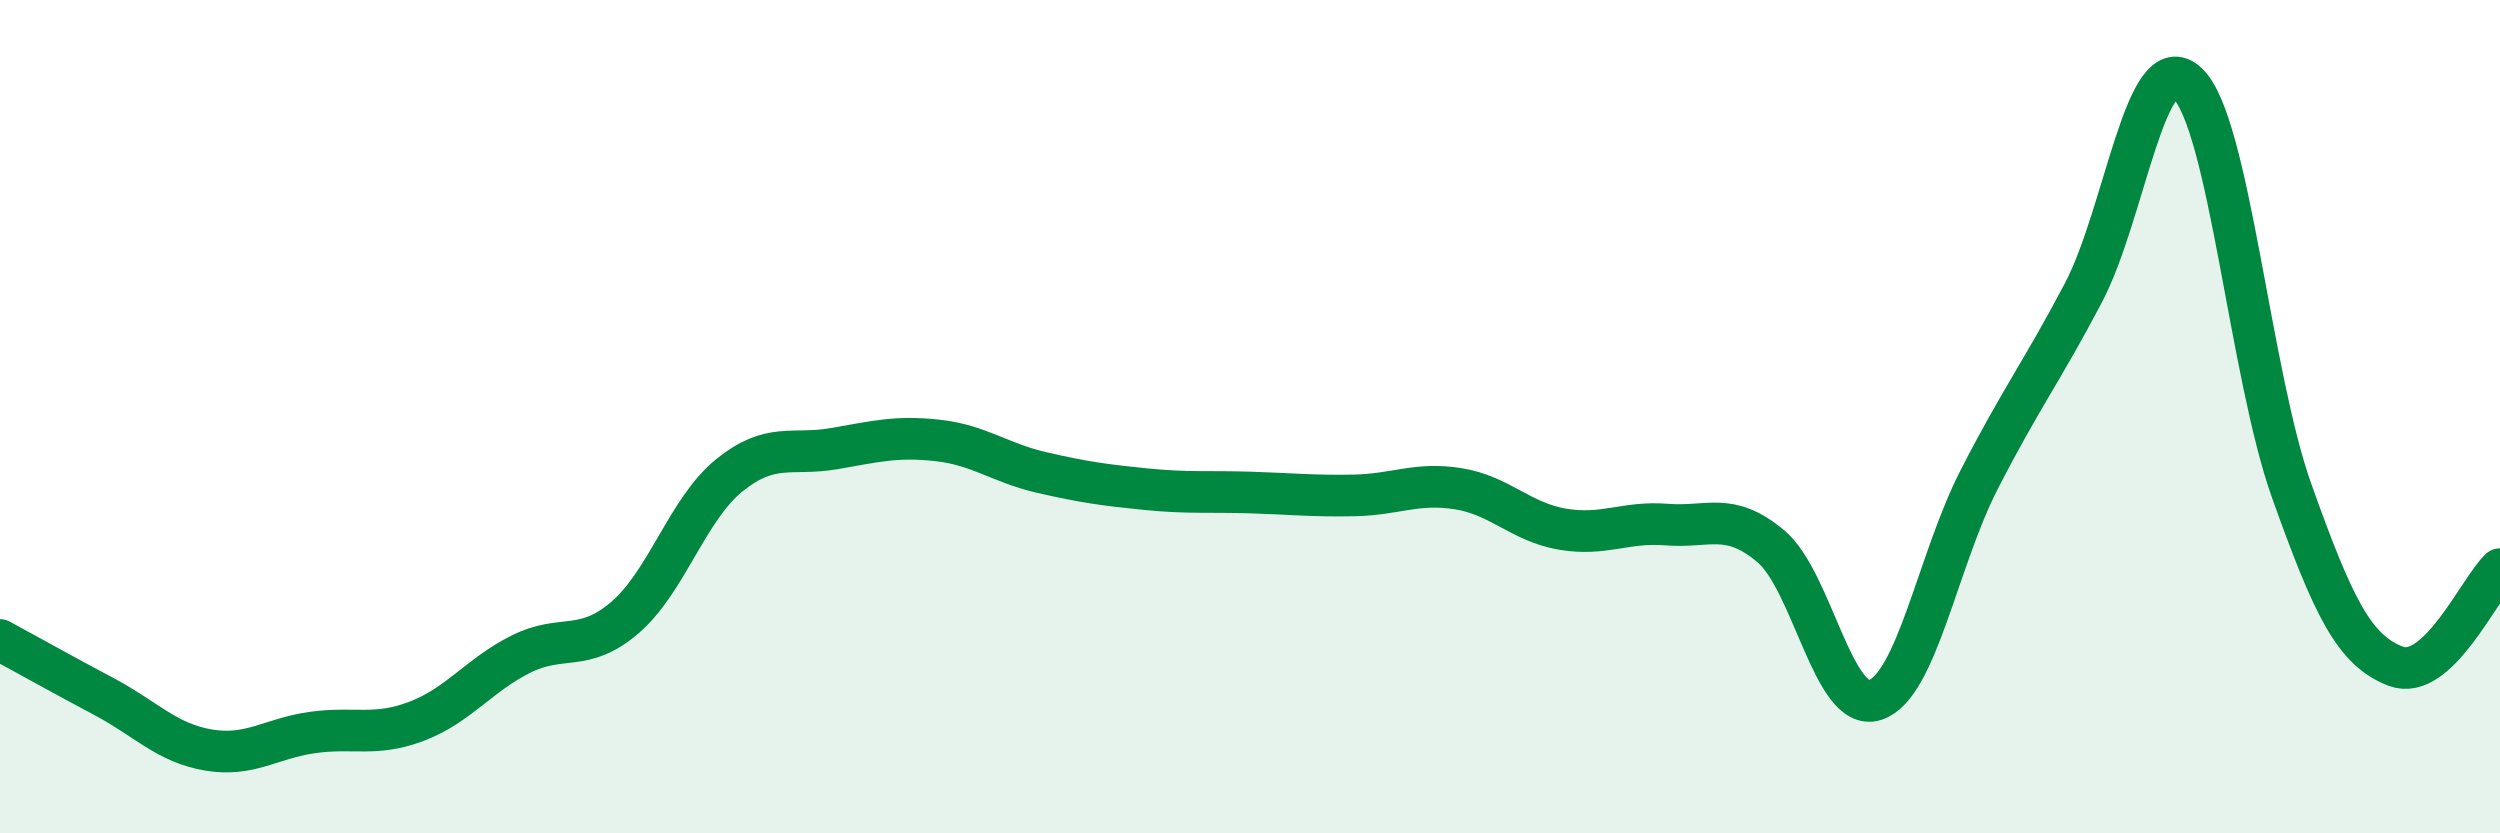
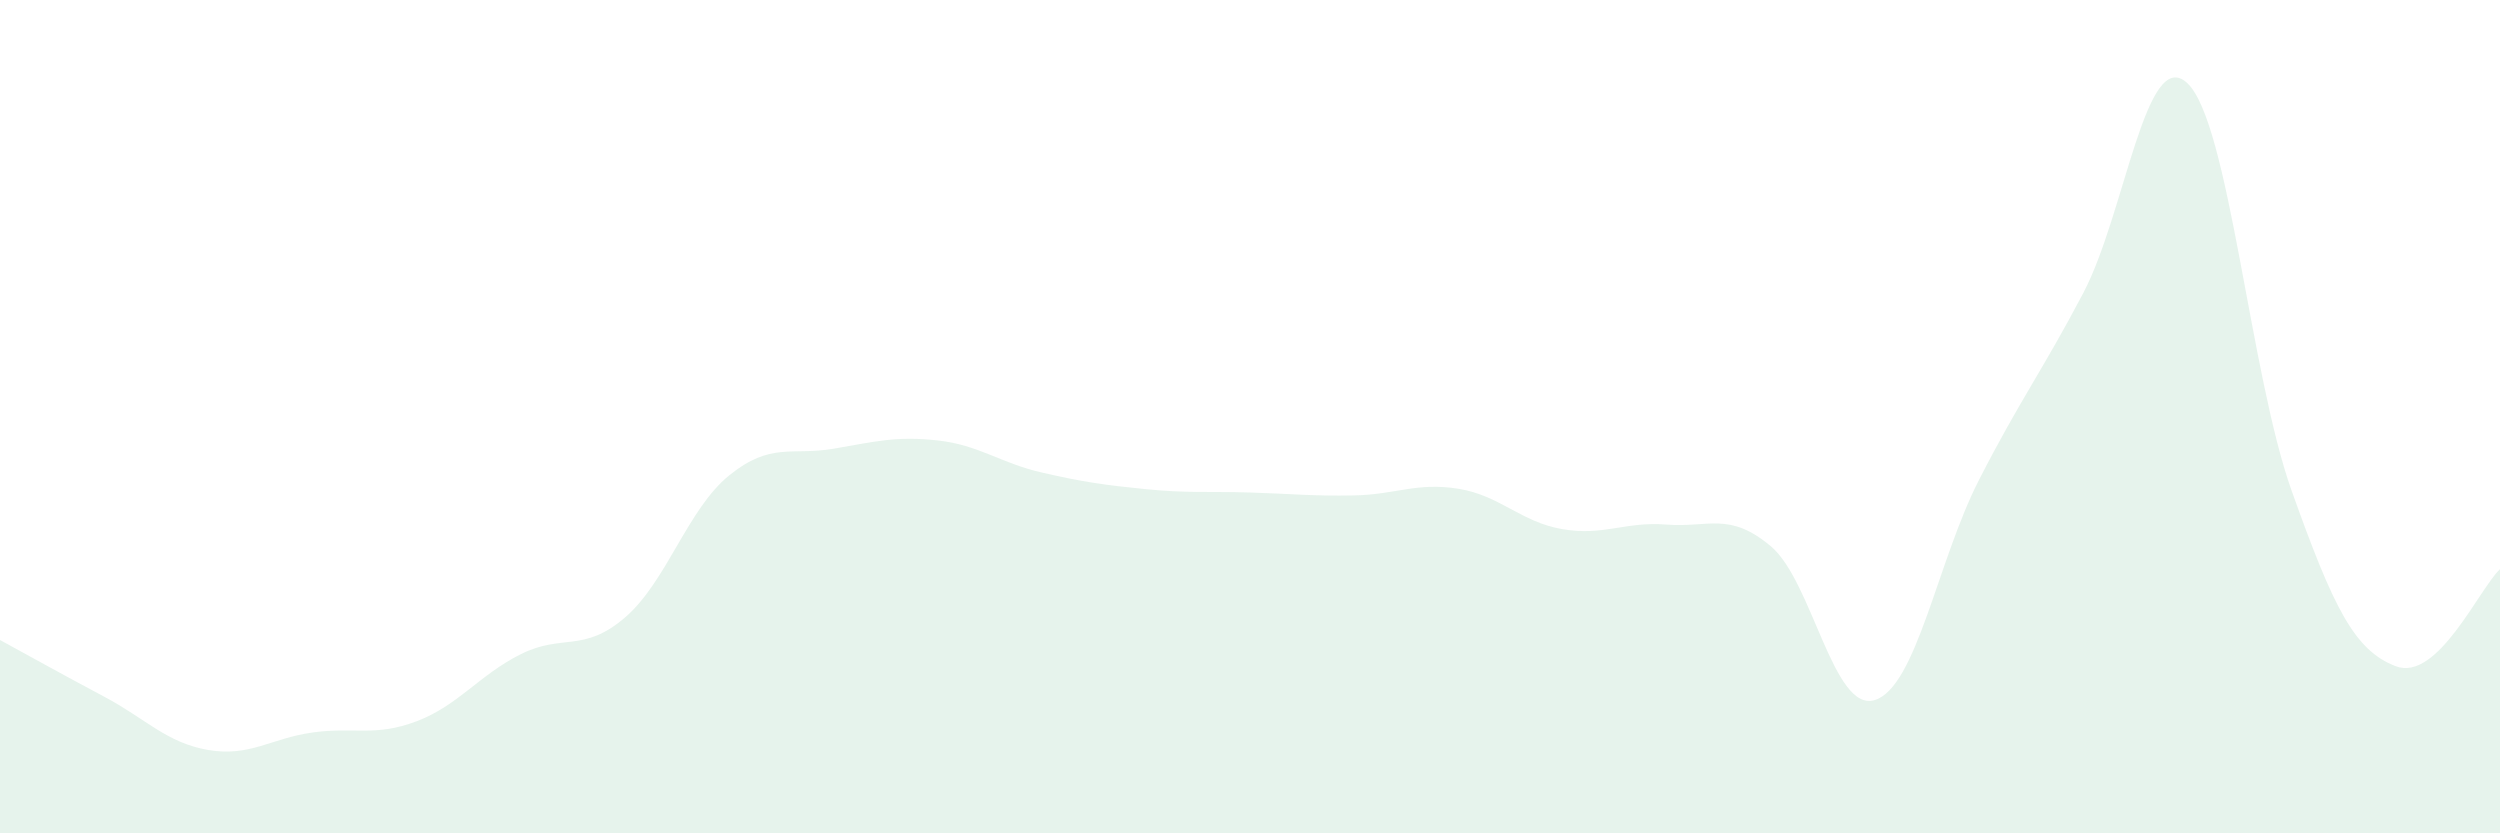
<svg xmlns="http://www.w3.org/2000/svg" width="60" height="20" viewBox="0 0 60 20">
  <path d="M 0,15.36 C 0.5,15.63 1.5,16.19 2.5,16.72 C 3.5,17.25 4,17.83 5,18 C 6,18.17 6.5,17.72 7.5,17.58 C 8.5,17.44 9,17.69 10,17.31 C 11,16.93 11.5,16.2 12.5,15.7 C 13.5,15.2 14,15.68 15,14.82 C 16,13.96 16.5,12.22 17.5,11.41 C 18.5,10.6 19,10.94 20,10.77 C 21,10.6 21.5,10.46 22.5,10.57 C 23.5,10.68 24,11.11 25,11.34 C 26,11.57 26.5,11.64 27.5,11.74 C 28.5,11.84 29,11.79 30,11.82 C 31,11.85 31.5,11.91 32.5,11.89 C 33.5,11.87 34,11.57 35,11.73 C 36,11.89 36.5,12.53 37.5,12.7 C 38.5,12.87 39,12.51 40,12.59 C 41,12.67 41.5,12.27 42.5,13.11 C 43.5,13.95 44,17.12 45,16.8 C 46,16.48 46.5,13.46 47.5,11.51 C 48.5,9.56 49,8.93 50,7.03 C 51,5.13 51.5,1.05 52.5,2 C 53.5,2.95 54,8.98 55,11.78 C 56,14.58 56.5,15.61 57.5,15.99 C 58.5,16.37 59.5,14.13 60,13.66L60 20L0 20Z" fill="#008740" opacity="0.1" stroke-linecap="round" stroke-linejoin="round" />
-   <path d="M 0,15.36 C 0.5,15.63 1.5,16.19 2.5,16.72 C 3.5,17.25 4,17.83 5,18 C 6,18.17 6.5,17.72 7.5,17.58 C 8.5,17.44 9,17.69 10,17.31 C 11,16.93 11.5,16.2 12.5,15.7 C 13.5,15.2 14,15.68 15,14.82 C 16,13.96 16.5,12.22 17.5,11.41 C 18.5,10.6 19,10.94 20,10.77 C 21,10.6 21.5,10.46 22.5,10.57 C 23.5,10.68 24,11.11 25,11.34 C 26,11.57 26.5,11.64 27.5,11.74 C 28.5,11.84 29,11.79 30,11.82 C 31,11.85 31.5,11.91 32.5,11.89 C 33.5,11.87 34,11.57 35,11.73 C 36,11.89 36.5,12.53 37.5,12.7 C 38.5,12.87 39,12.51 40,12.59 C 41,12.67 41.5,12.27 42.5,13.11 C 43.5,13.95 44,17.12 45,16.8 C 46,16.48 46.5,13.46 47.5,11.51 C 48.5,9.56 49,8.93 50,7.03 C 51,5.13 51.5,1.05 52.5,2 C 53.5,2.95 54,8.98 55,11.78 C 56,14.58 56.5,15.61 57.5,15.99 C 58.5,16.37 59.5,14.13 60,13.66" stroke="#008740" stroke-width="1" fill="none" stroke-linecap="round" stroke-linejoin="round" />
</svg>